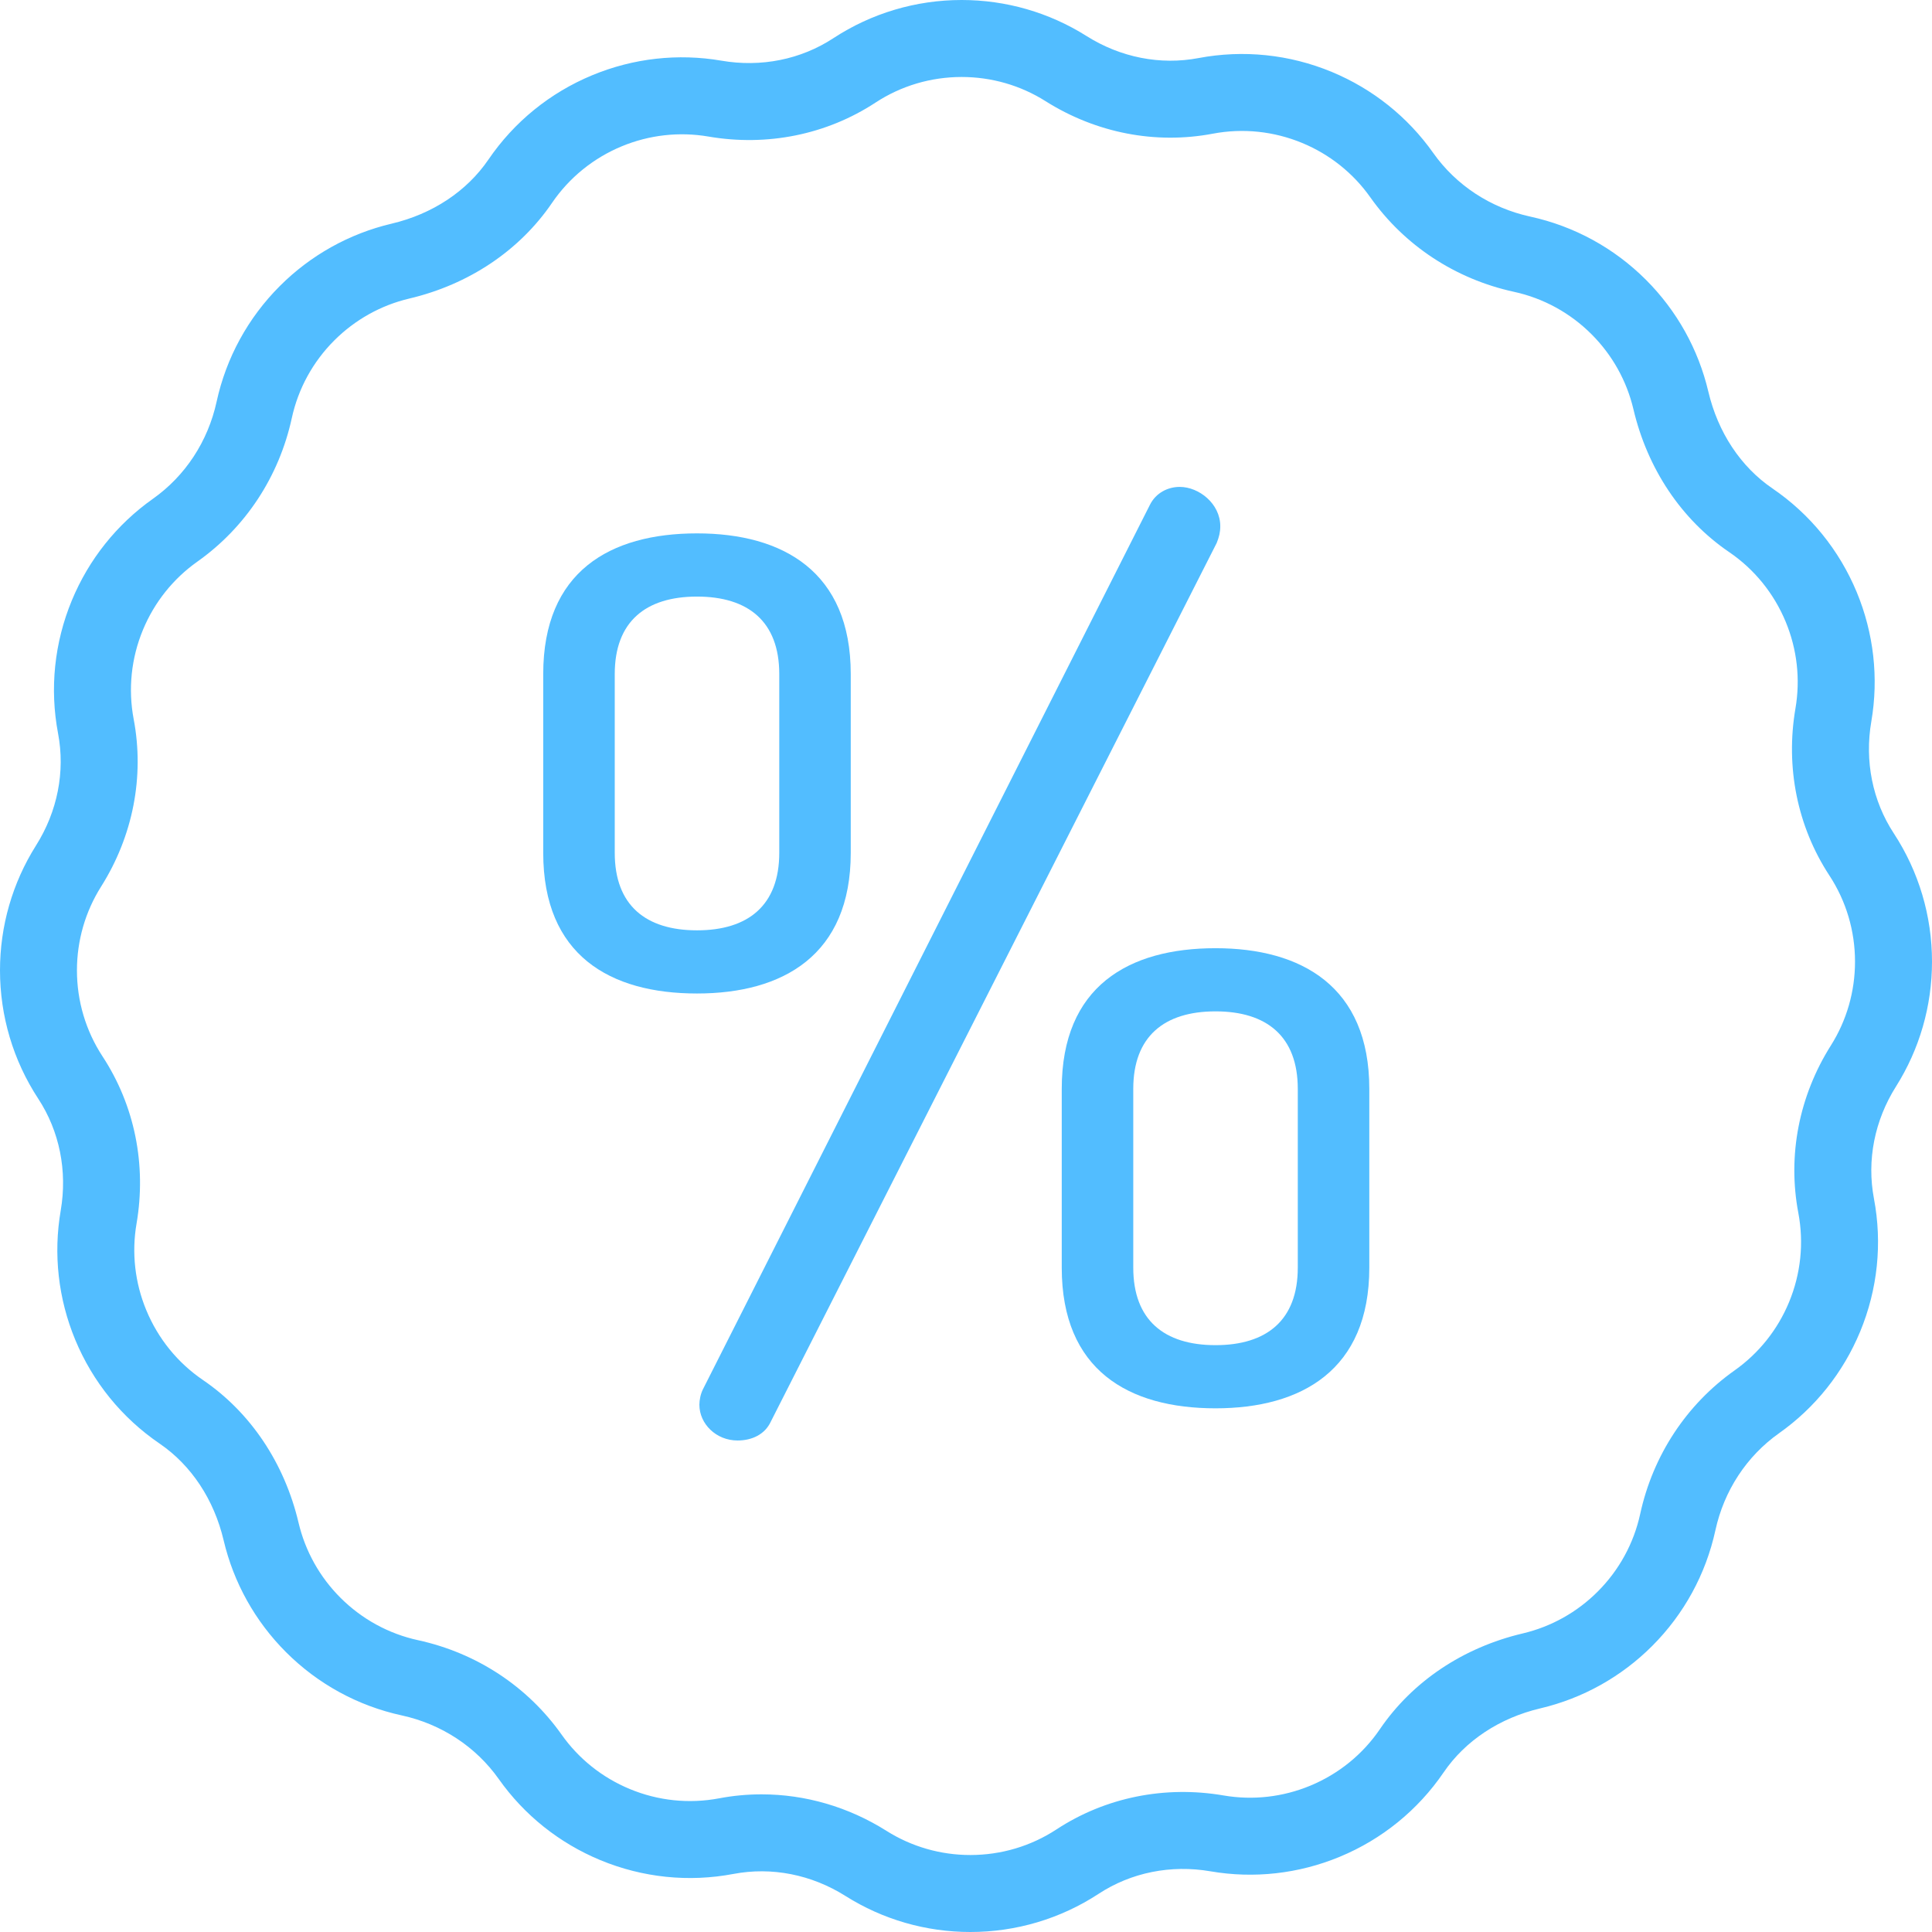
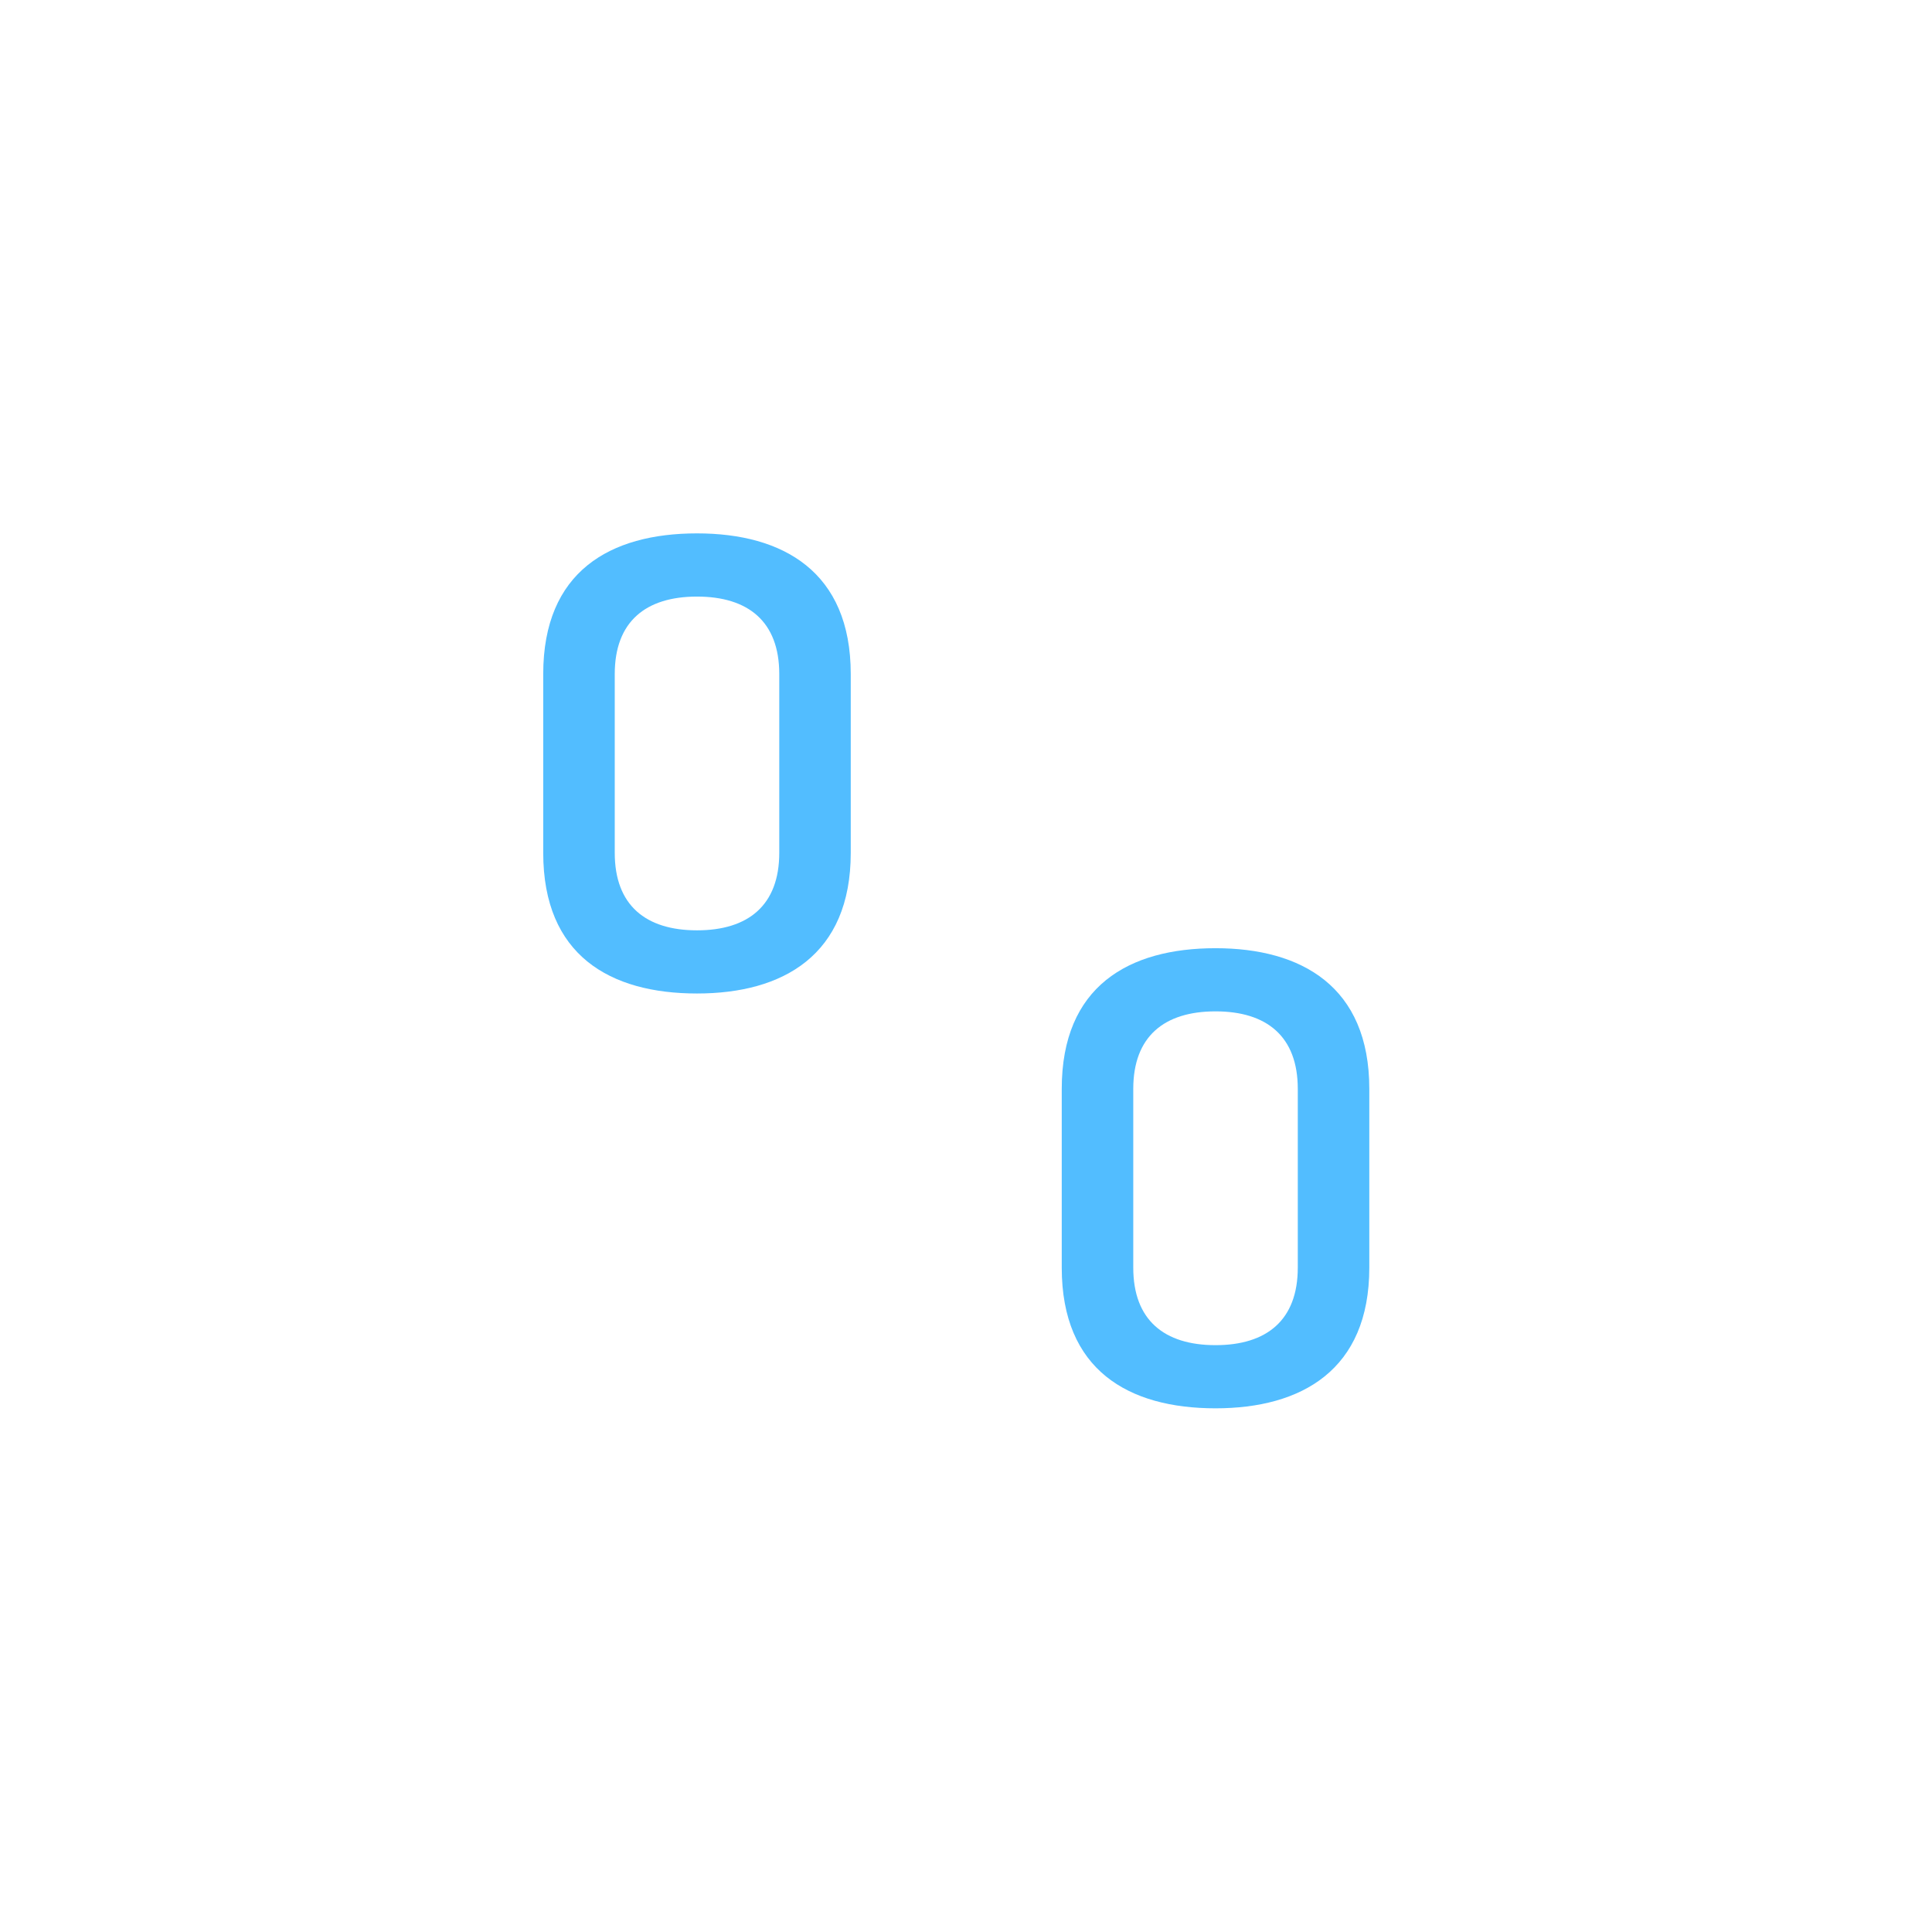
<svg xmlns="http://www.w3.org/2000/svg" width="52" height="52" viewBox="0 0 52 52" fill="none">
-   <path d="M52 25.883C52 24.651 51.644 23.457 50.972 22.43C50.398 21.555 50.183 20.485 50.367 19.417C50.568 18.246 50.432 17.044 49.976 15.942C49.504 14.804 48.719 13.837 47.705 13.146C46.852 12.564 46.239 11.639 45.98 10.54C45.712 9.402 45.132 8.362 44.302 7.532C43.445 6.675 42.368 6.087 41.188 5.83C40.12 5.597 39.192 4.989 38.575 4.116C37.889 3.145 36.944 2.391 35.841 1.934C34.703 1.463 33.464 1.335 32.258 1.563C31.23 1.758 30.159 1.547 29.243 0.969C28.238 0.335 27.076 0 25.883 0C24.651 0 23.457 0.356 22.43 1.028C21.555 1.602 20.484 1.817 19.417 1.633C18.246 1.432 17.044 1.567 15.942 2.024C14.804 2.495 13.837 3.281 13.146 4.295C12.564 5.148 11.639 5.761 10.54 6.02C9.402 6.288 8.362 6.868 7.532 7.698C6.675 8.555 6.087 9.632 5.83 10.812C5.597 11.88 4.988 12.808 4.116 13.425C3.145 14.111 2.391 15.056 1.934 16.159C1.463 17.297 1.334 18.536 1.563 19.742C1.758 20.77 1.547 21.841 0.969 22.757C0.335 23.762 0 24.924 0 26.117C0 27.349 0.356 28.543 1.028 29.57C1.602 30.445 1.817 31.515 1.634 32.583C1.432 33.754 1.568 34.956 2.024 36.058C2.496 37.196 3.281 38.163 4.295 38.854C5.148 39.436 5.761 40.361 6.02 41.461C6.288 42.598 6.868 43.638 7.698 44.468C8.555 45.325 9.632 45.914 10.812 46.17C11.88 46.403 12.808 47.012 13.425 47.884C14.111 48.855 15.056 49.609 16.159 50.066C17.297 50.537 18.536 50.666 19.742 50.437C20.77 50.242 21.841 50.453 22.757 51.031C23.762 51.665 24.924 52 26.117 52C27.349 52 28.543 51.644 29.57 50.972C30.446 50.398 31.515 50.183 32.583 50.367C33.754 50.568 34.956 50.433 36.058 49.976C37.196 49.505 38.163 48.719 38.855 47.705C39.436 46.852 40.361 46.239 41.461 45.98C42.598 45.712 43.638 45.132 44.468 44.302C45.325 43.445 45.913 42.368 46.17 41.188C46.403 40.12 47.012 39.192 47.884 38.575C48.855 37.889 49.609 36.944 50.066 35.841C50.537 34.703 50.666 33.464 50.437 32.258C50.242 31.23 50.453 30.159 51.031 29.243C51.665 28.238 52 27.076 52 25.883ZM49.279 28.138C48.42 29.499 48.109 31.099 48.402 32.644C48.555 33.453 48.469 34.284 48.152 35.049C47.845 35.789 47.339 36.423 46.689 36.883C45.392 37.8 44.489 39.172 44.146 40.748C43.974 41.539 43.579 42.261 43.003 42.837C42.446 43.395 41.748 43.784 40.985 43.964C39.381 44.342 38.016 45.256 37.142 46.538C36.679 47.219 36.03 47.745 35.266 48.062C34.525 48.369 33.719 48.46 32.934 48.325C31.348 48.053 29.75 48.377 28.435 49.239C27.747 49.69 26.945 49.928 26.117 49.928C25.316 49.928 24.536 49.704 23.862 49.279C22.835 48.631 21.672 48.295 20.498 48.295C20.117 48.295 19.735 48.33 19.356 48.402C18.547 48.555 17.716 48.469 16.951 48.152C16.211 47.845 15.576 47.339 15.117 46.689C14.2 45.392 12.828 44.489 11.252 44.146C10.461 43.974 9.739 43.579 9.163 43.003C8.605 42.446 8.216 41.748 8.036 40.986C7.658 39.381 6.744 38.016 5.462 37.143C4.781 36.679 4.255 36.03 3.938 35.265C3.631 34.525 3.54 33.719 3.675 32.934C3.947 31.348 3.623 29.75 2.761 28.435C2.31 27.747 2.071 26.945 2.071 26.117C2.071 25.316 2.296 24.536 2.721 23.863C3.579 22.502 3.891 20.901 3.598 19.357C3.445 18.548 3.531 17.716 3.848 16.951C4.155 16.211 4.661 15.577 5.311 15.117C6.608 14.2 7.511 12.828 7.854 11.252C8.026 10.461 8.421 9.739 8.997 9.163C9.554 8.606 10.252 8.216 11.014 8.036C12.619 7.658 13.983 6.744 14.857 5.462C15.321 4.782 15.97 4.255 16.734 3.938C17.475 3.631 18.281 3.541 19.066 3.675C20.652 3.948 22.25 3.623 23.565 2.761C24.253 2.31 25.055 2.072 25.883 2.072C26.684 2.072 27.464 2.296 28.138 2.721C29.499 3.58 31.099 3.891 32.644 3.598C33.453 3.445 34.284 3.532 35.049 3.848C35.789 4.155 36.424 4.661 36.883 5.312C37.8 6.608 39.172 7.511 40.748 7.854C41.539 8.026 42.261 8.421 42.837 8.997C43.395 9.555 43.784 10.252 43.964 11.015C44.342 12.619 45.256 13.984 46.538 14.858C47.218 15.321 47.745 15.97 48.062 16.735C48.369 17.475 48.46 18.281 48.325 19.067C48.053 20.652 48.377 22.25 49.239 23.565C49.69 24.254 49.928 25.055 49.928 25.883C49.928 26.684 49.704 27.464 49.279 28.138Z" fill="#52BDFF" />
  <path d="M22.898 22.954V18.142C22.898 15.383 21.07 14.356 18.76 14.356C16.418 14.356 14.621 15.383 14.621 18.142V22.954C14.621 25.713 16.418 26.74 18.76 26.74C21.07 26.74 22.898 25.713 22.898 22.954ZM20.974 22.954C20.974 24.366 20.139 25.04 18.76 25.04C17.38 25.04 16.546 24.366 16.546 22.954V18.142C16.546 16.73 17.38 16.057 18.76 16.057C20.139 16.057 20.974 16.73 20.974 18.142V22.954Z" fill="#52BDFF" />
-   <path d="M32.716 25.521C30.374 25.521 28.577 26.548 28.577 29.307V34.119C28.577 36.878 30.374 37.905 32.716 37.905C35.026 37.905 36.855 36.878 36.855 34.119V29.307C36.855 26.548 35.026 25.521 32.716 25.521ZM34.93 34.119C34.93 35.531 34.095 36.205 32.716 36.205C31.336 36.205 30.502 35.531 30.502 34.119V29.307C30.502 27.895 31.336 27.221 32.716 27.221C34.095 27.221 34.93 27.895 34.93 29.307V34.119Z" fill="#52BDFF" />
-   <path d="M32.844 14.164C32.844 13.554 32.267 13.105 31.753 13.105C31.433 13.105 31.112 13.265 30.951 13.586L18.92 37.392C18.856 37.52 18.824 37.681 18.824 37.809C18.824 38.322 19.273 38.771 19.851 38.771C20.235 38.771 20.588 38.611 20.749 38.258L32.748 14.613C32.812 14.453 32.844 14.324 32.844 14.164Z" fill="#52BDFF" />
+   <path d="M32.716 25.521C30.374 25.521 28.577 26.548 28.577 29.307V34.119C28.577 36.878 30.374 37.905 32.716 37.905C35.026 37.905 36.855 36.878 36.855 34.119V29.307C36.855 26.548 35.026 25.521 32.716 25.521ZM34.93 34.119C34.93 35.531 34.095 36.205 32.716 36.205C31.336 36.205 30.502 35.531 30.502 34.119V29.307C30.502 27.895 31.336 27.221 32.716 27.221C34.095 27.221 34.93 27.895 34.93 29.307Z" fill="#52BDFF" />
</svg>